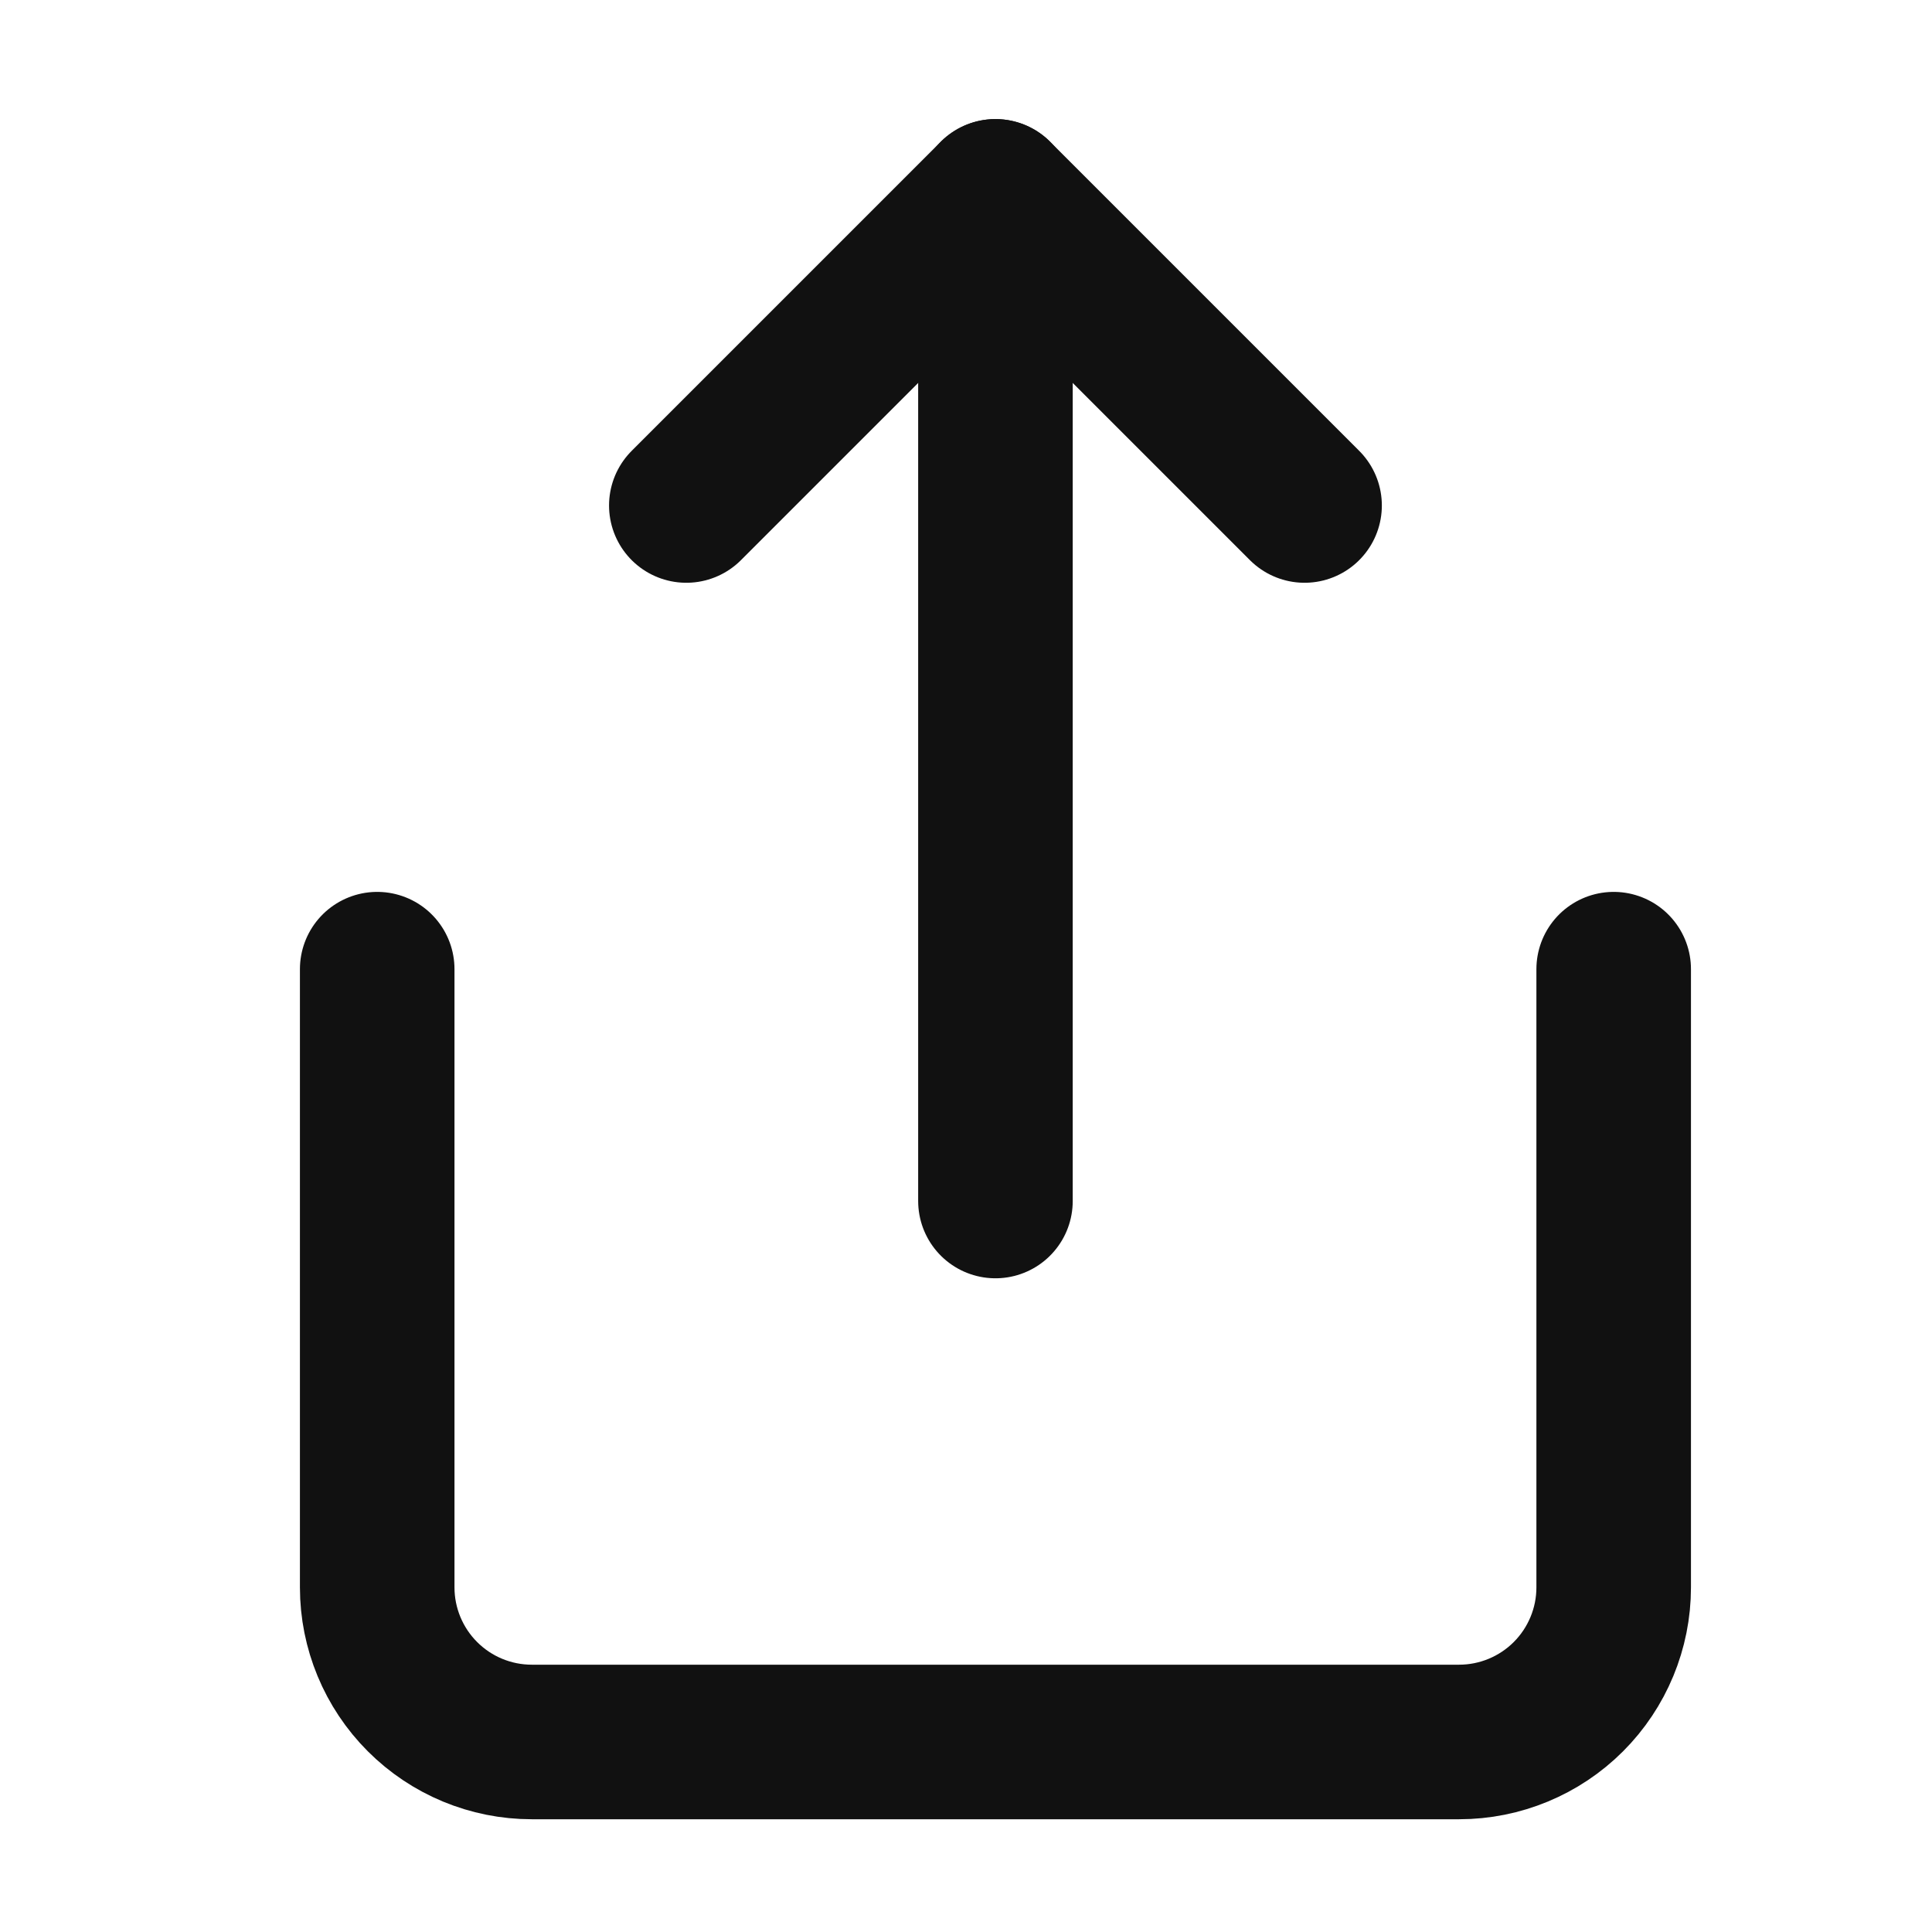
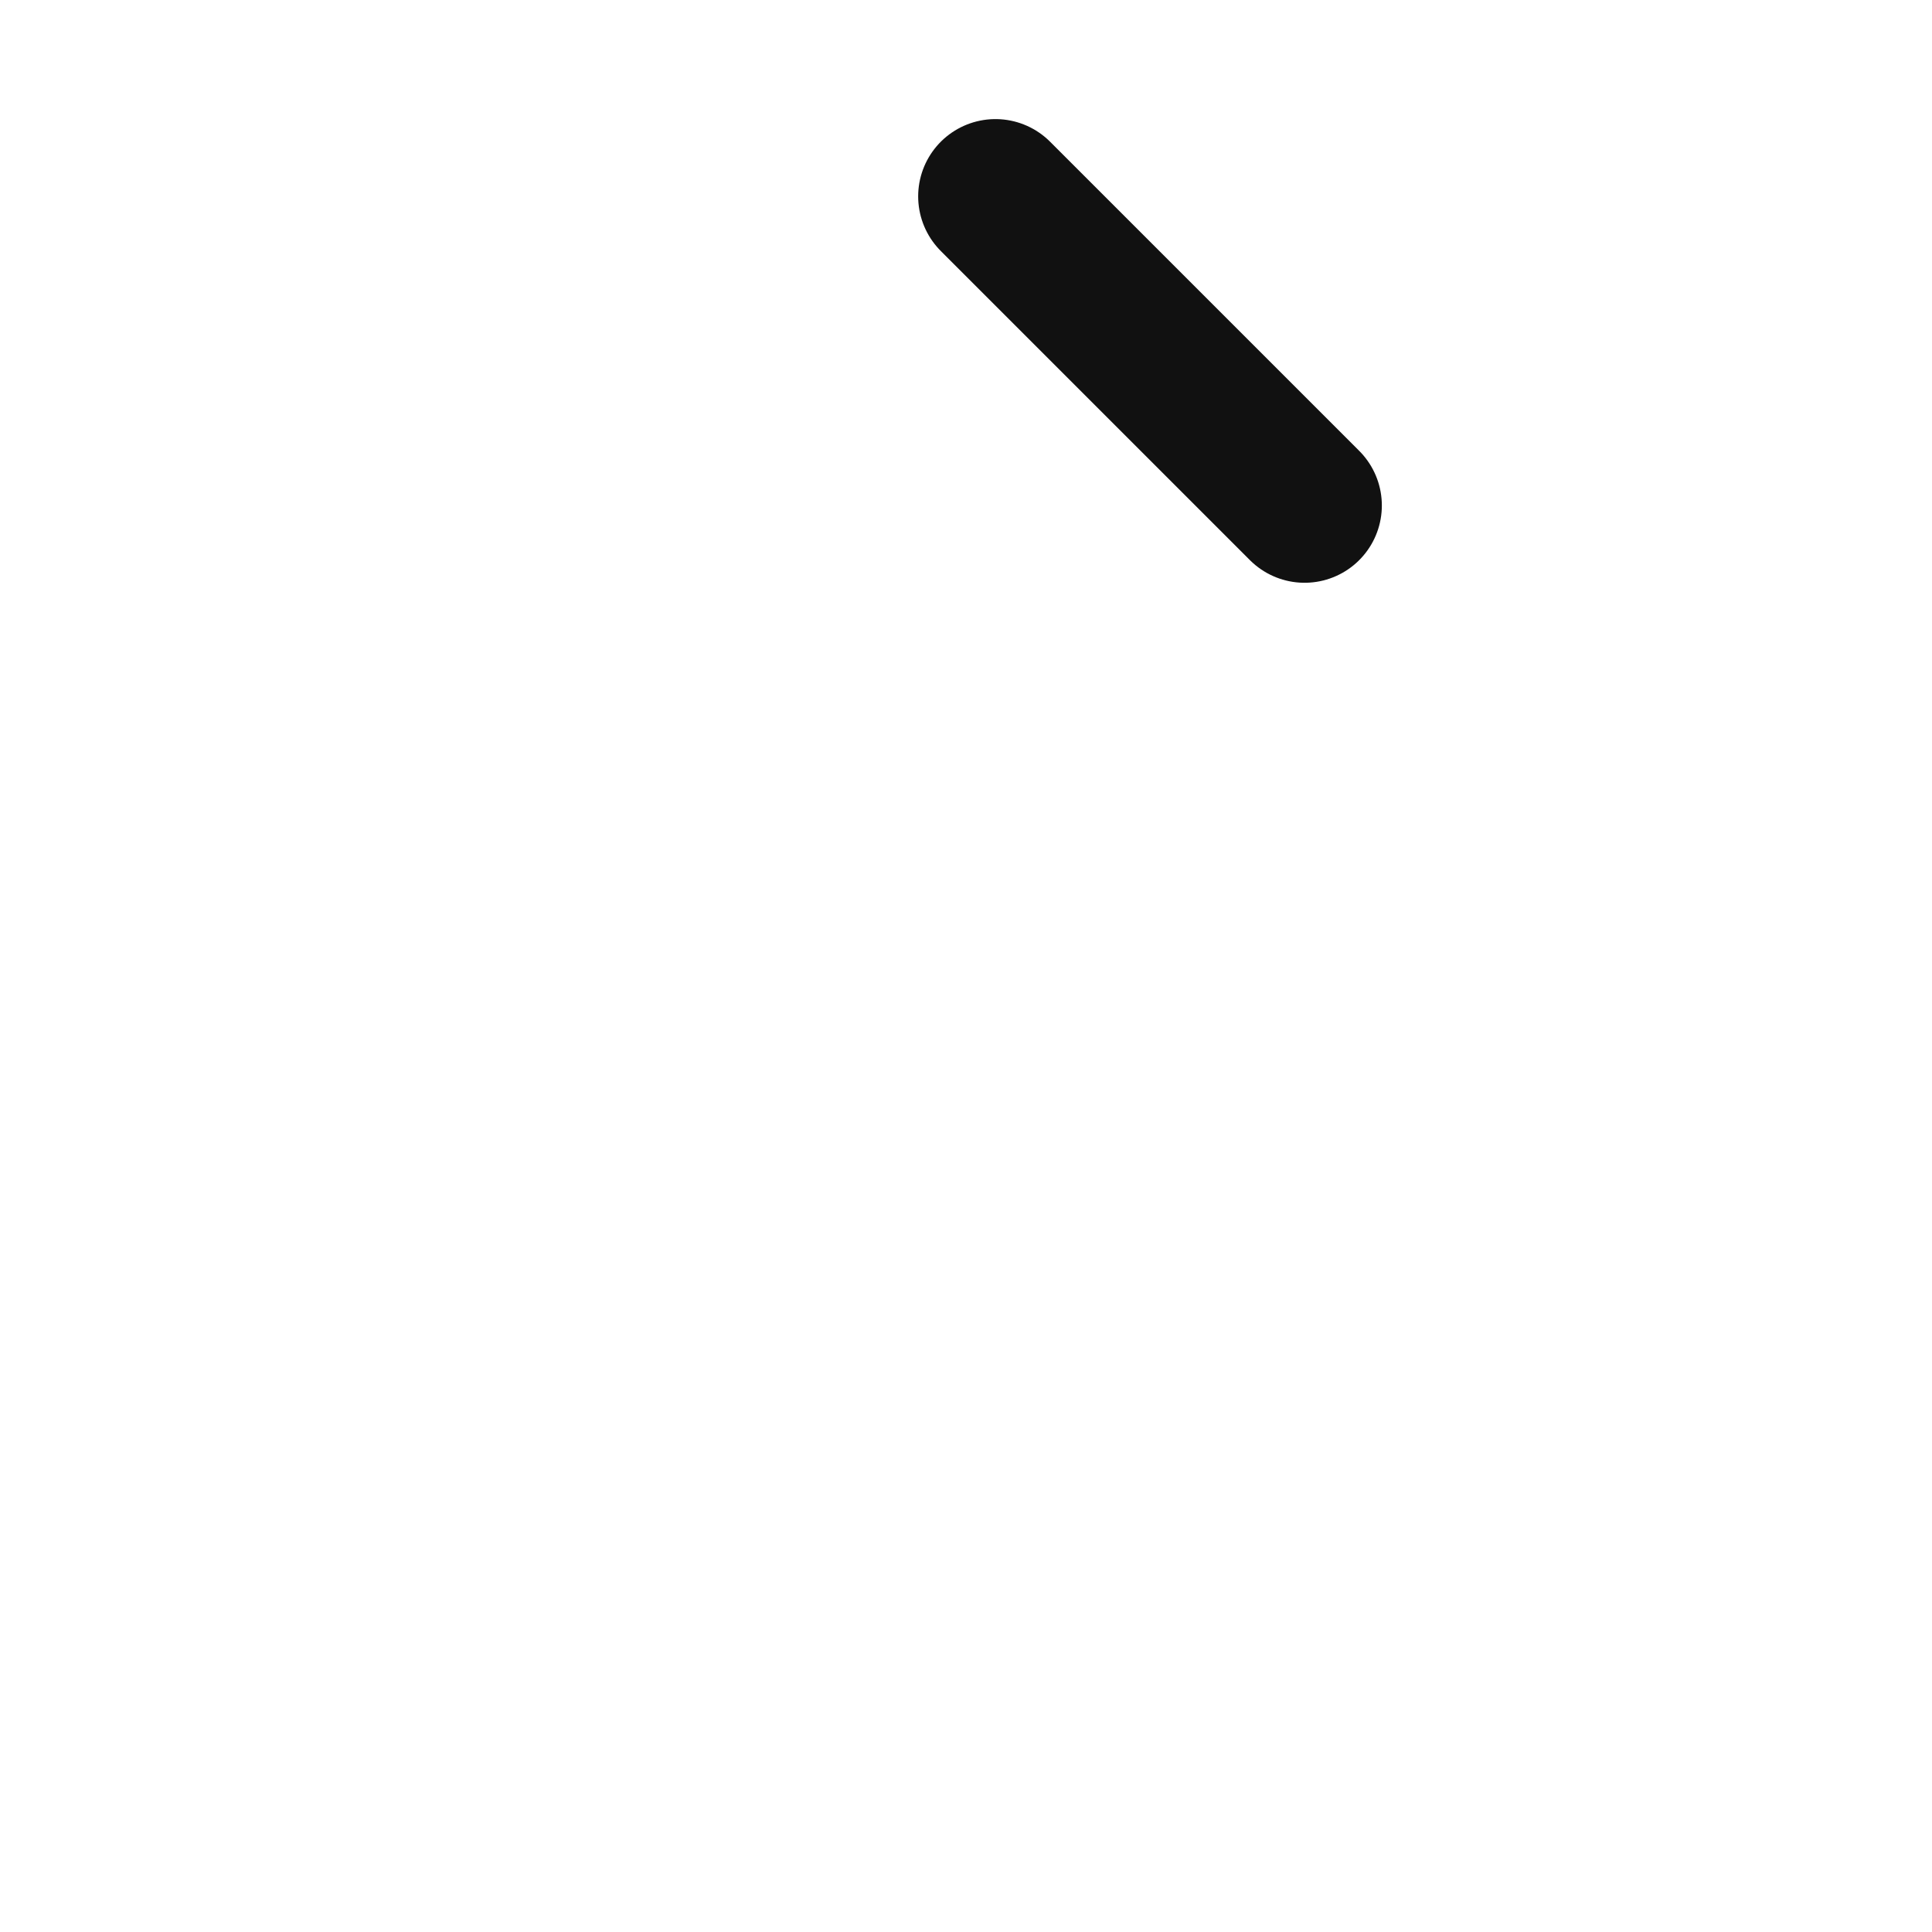
<svg xmlns="http://www.w3.org/2000/svg" width="25" height="25" viewBox="0 0 25 25" fill="none">
-   <path d="M4.881 12.541V20.541C4.881 21.071 5.092 21.58 5.467 21.955C5.842 22.33 6.35 22.541 6.881 22.541H18.881C19.411 22.541 19.92 22.33 20.295 21.955C20.67 21.58 20.881 21.071 20.881 20.541V12.541" stroke="#111111" stroke-width="2" stroke-linecap="round" stroke-linejoin="round" />
-   <path d="M16.881 6.541L12.881 2.541L8.881 6.541" stroke="#111111" stroke-width="2" stroke-linecap="round" stroke-linejoin="round" />
-   <path d="M12.881 2.541V15.541" stroke="#111111" stroke-width="2" stroke-linecap="round" stroke-linejoin="round" />
+   <path d="M16.881 6.541L12.881 2.541" stroke="#111111" stroke-width="2" stroke-linecap="round" stroke-linejoin="round" />
</svg>